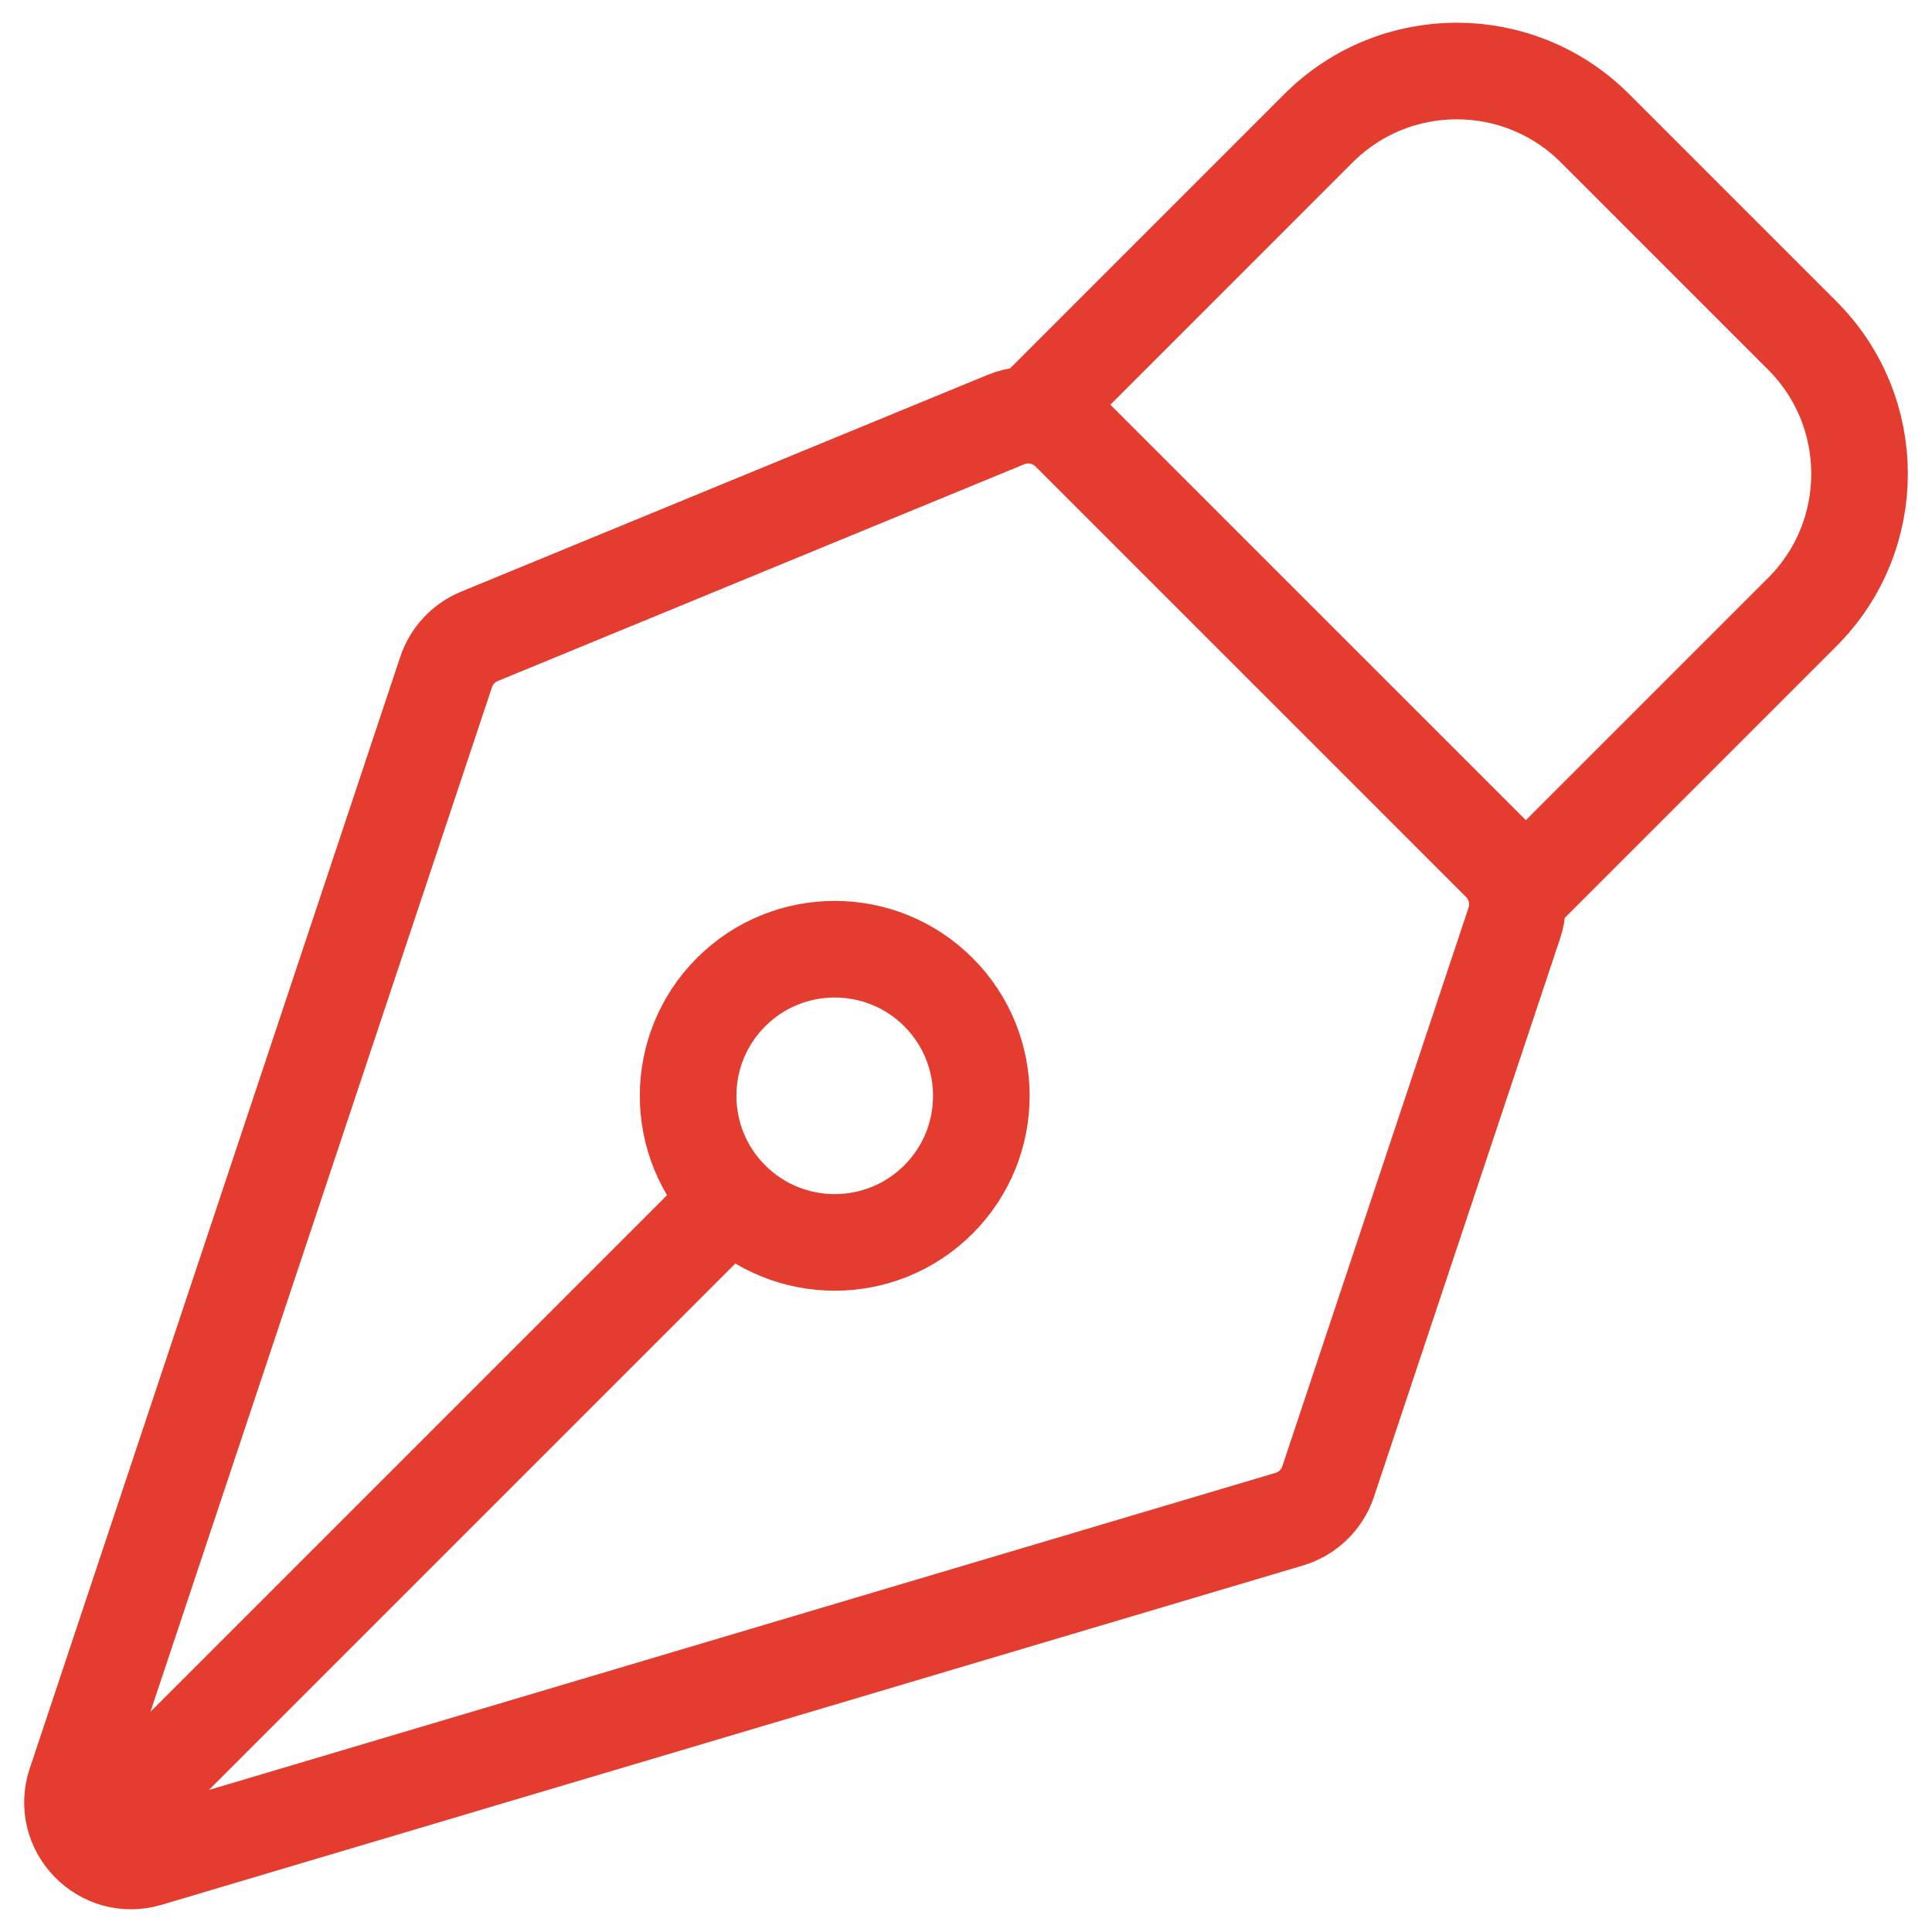
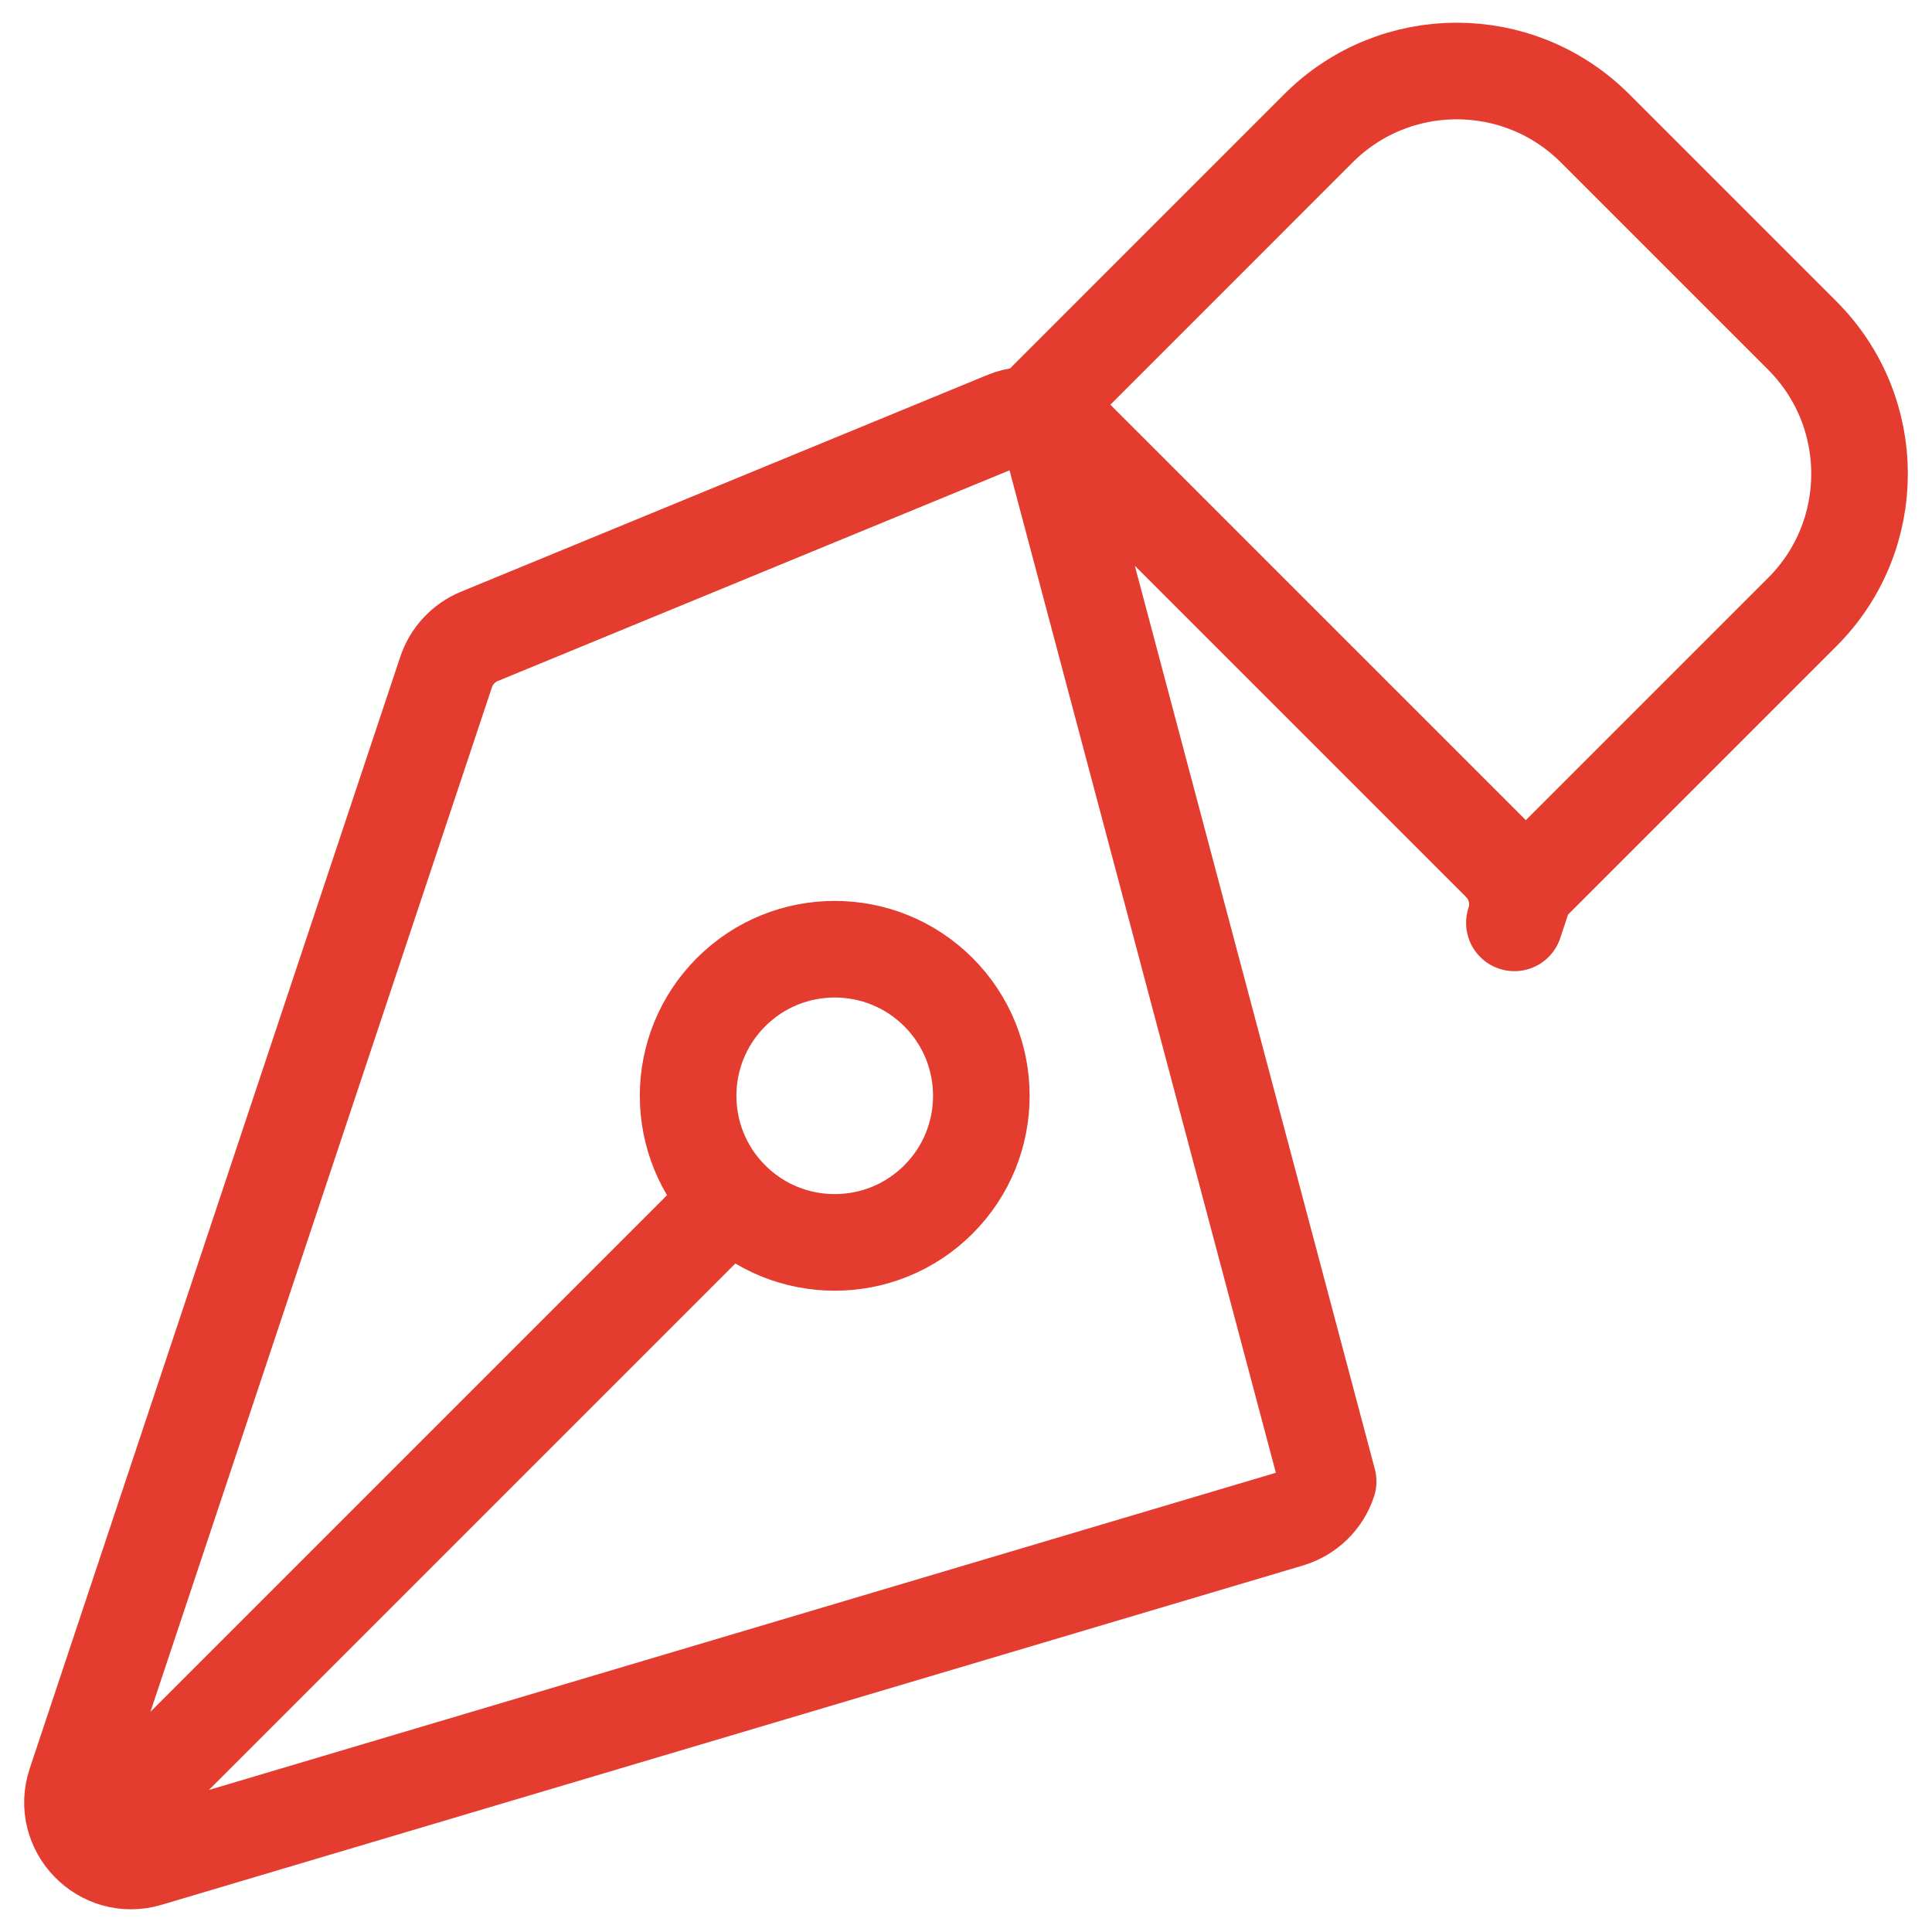
<svg xmlns="http://www.w3.org/2000/svg" width="40" height="40" viewBox="0 0 40 40" fill="none">
-   <path d="M2.258 37.712L15.136 24.834M15.136 24.834C13.95 23.649 13.95 21.727 15.136 20.541C16.321 19.356 18.243 19.356 19.429 20.541C20.614 21.727 20.614 23.649 19.429 24.834C18.243 26.019 16.321 26.019 15.136 24.834ZM31.591 18.395L37.315 12.671C38.895 11.091 38.895 8.528 37.315 6.948L33.022 2.655C31.441 1.075 28.879 1.075 27.298 2.655L21.575 8.379M31.354 19.107L27.498 30.673C27.373 31.049 27.072 31.34 26.692 31.453L3.062 38.478C2.121 38.758 1.254 37.862 1.564 36.931L9.236 13.914C9.348 13.579 9.6 13.309 9.926 13.175L20.826 8.687C21.279 8.5 21.8 8.604 22.147 8.951L31.06 17.864C31.385 18.189 31.499 18.671 31.354 19.107Z" stroke="#E43D30" stroke-width="2" stroke-linecap="round" stroke-linejoin="round" />
+   <path d="M2.258 37.712L15.136 24.834M15.136 24.834C13.95 23.649 13.95 21.727 15.136 20.541C16.321 19.356 18.243 19.356 19.429 20.541C20.614 21.727 20.614 23.649 19.429 24.834C18.243 26.019 16.321 26.019 15.136 24.834ZM31.591 18.395L37.315 12.671C38.895 11.091 38.895 8.528 37.315 6.948L33.022 2.655C31.441 1.075 28.879 1.075 27.298 2.655L21.575 8.379L27.498 30.673C27.373 31.049 27.072 31.34 26.692 31.453L3.062 38.478C2.121 38.758 1.254 37.862 1.564 36.931L9.236 13.914C9.348 13.579 9.6 13.309 9.926 13.175L20.826 8.687C21.279 8.5 21.8 8.604 22.147 8.951L31.06 17.864C31.385 18.189 31.499 18.671 31.354 19.107Z" stroke="#E43D30" stroke-width="2" stroke-linecap="round" stroke-linejoin="round" />
</svg>